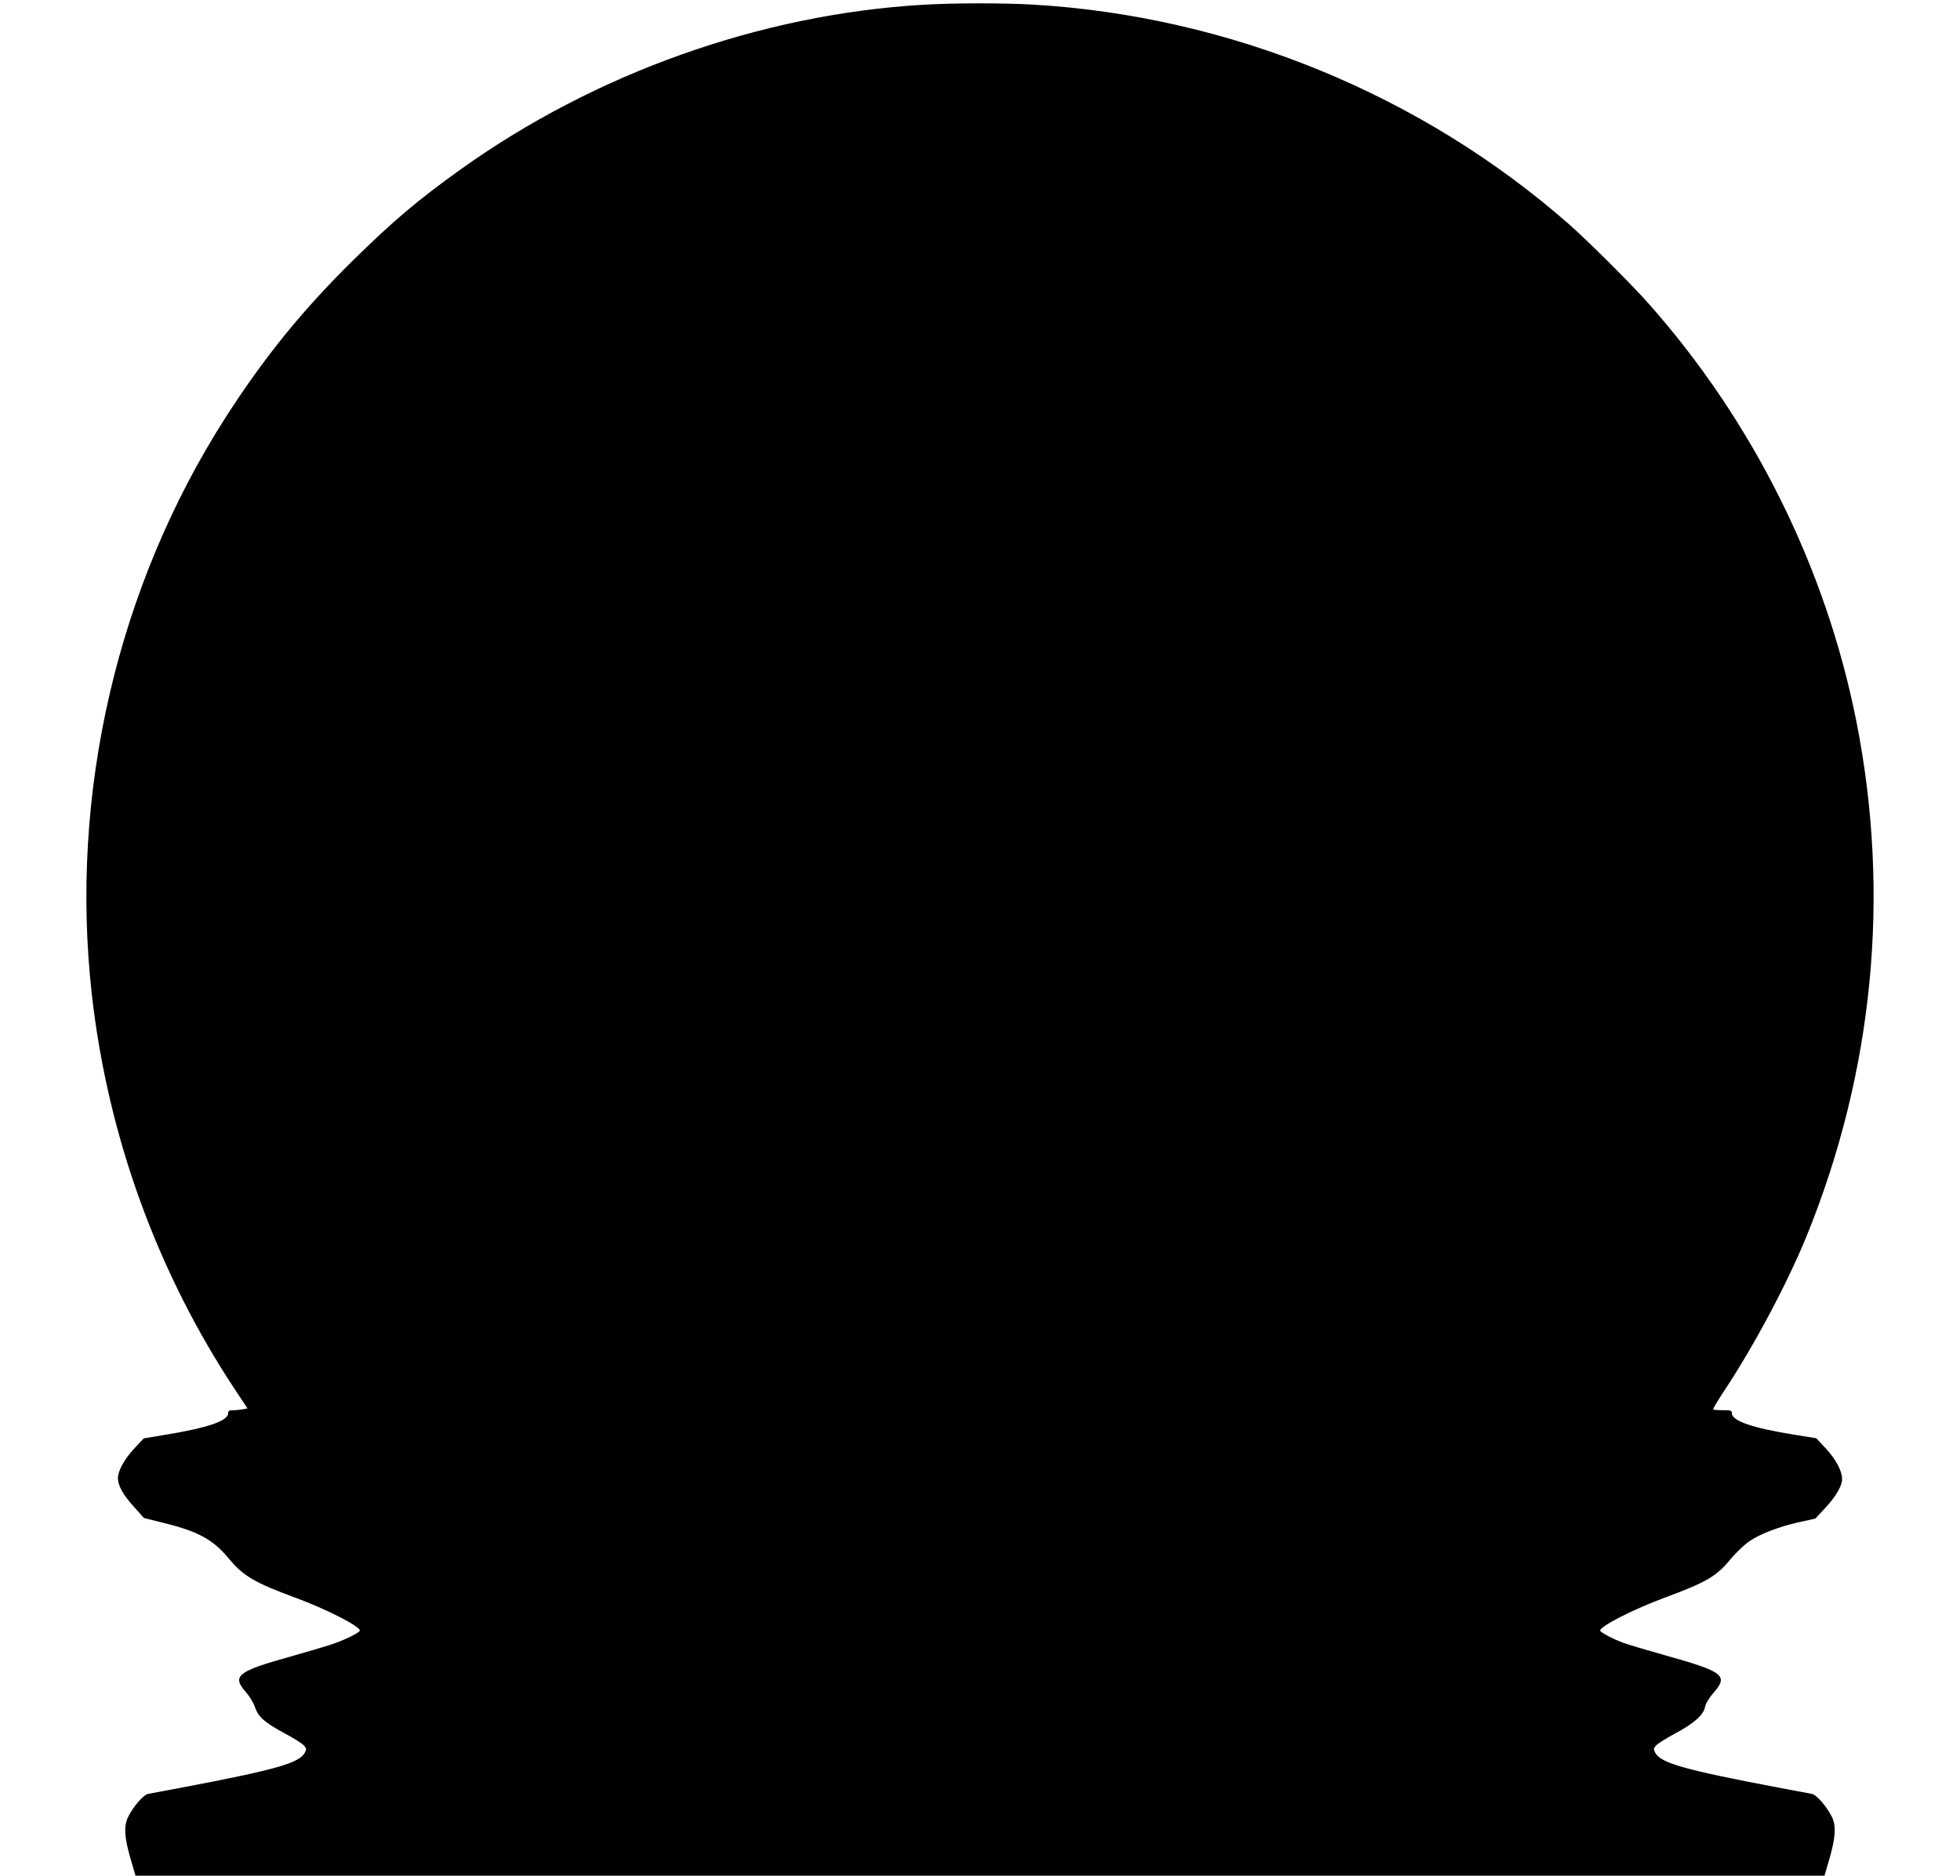
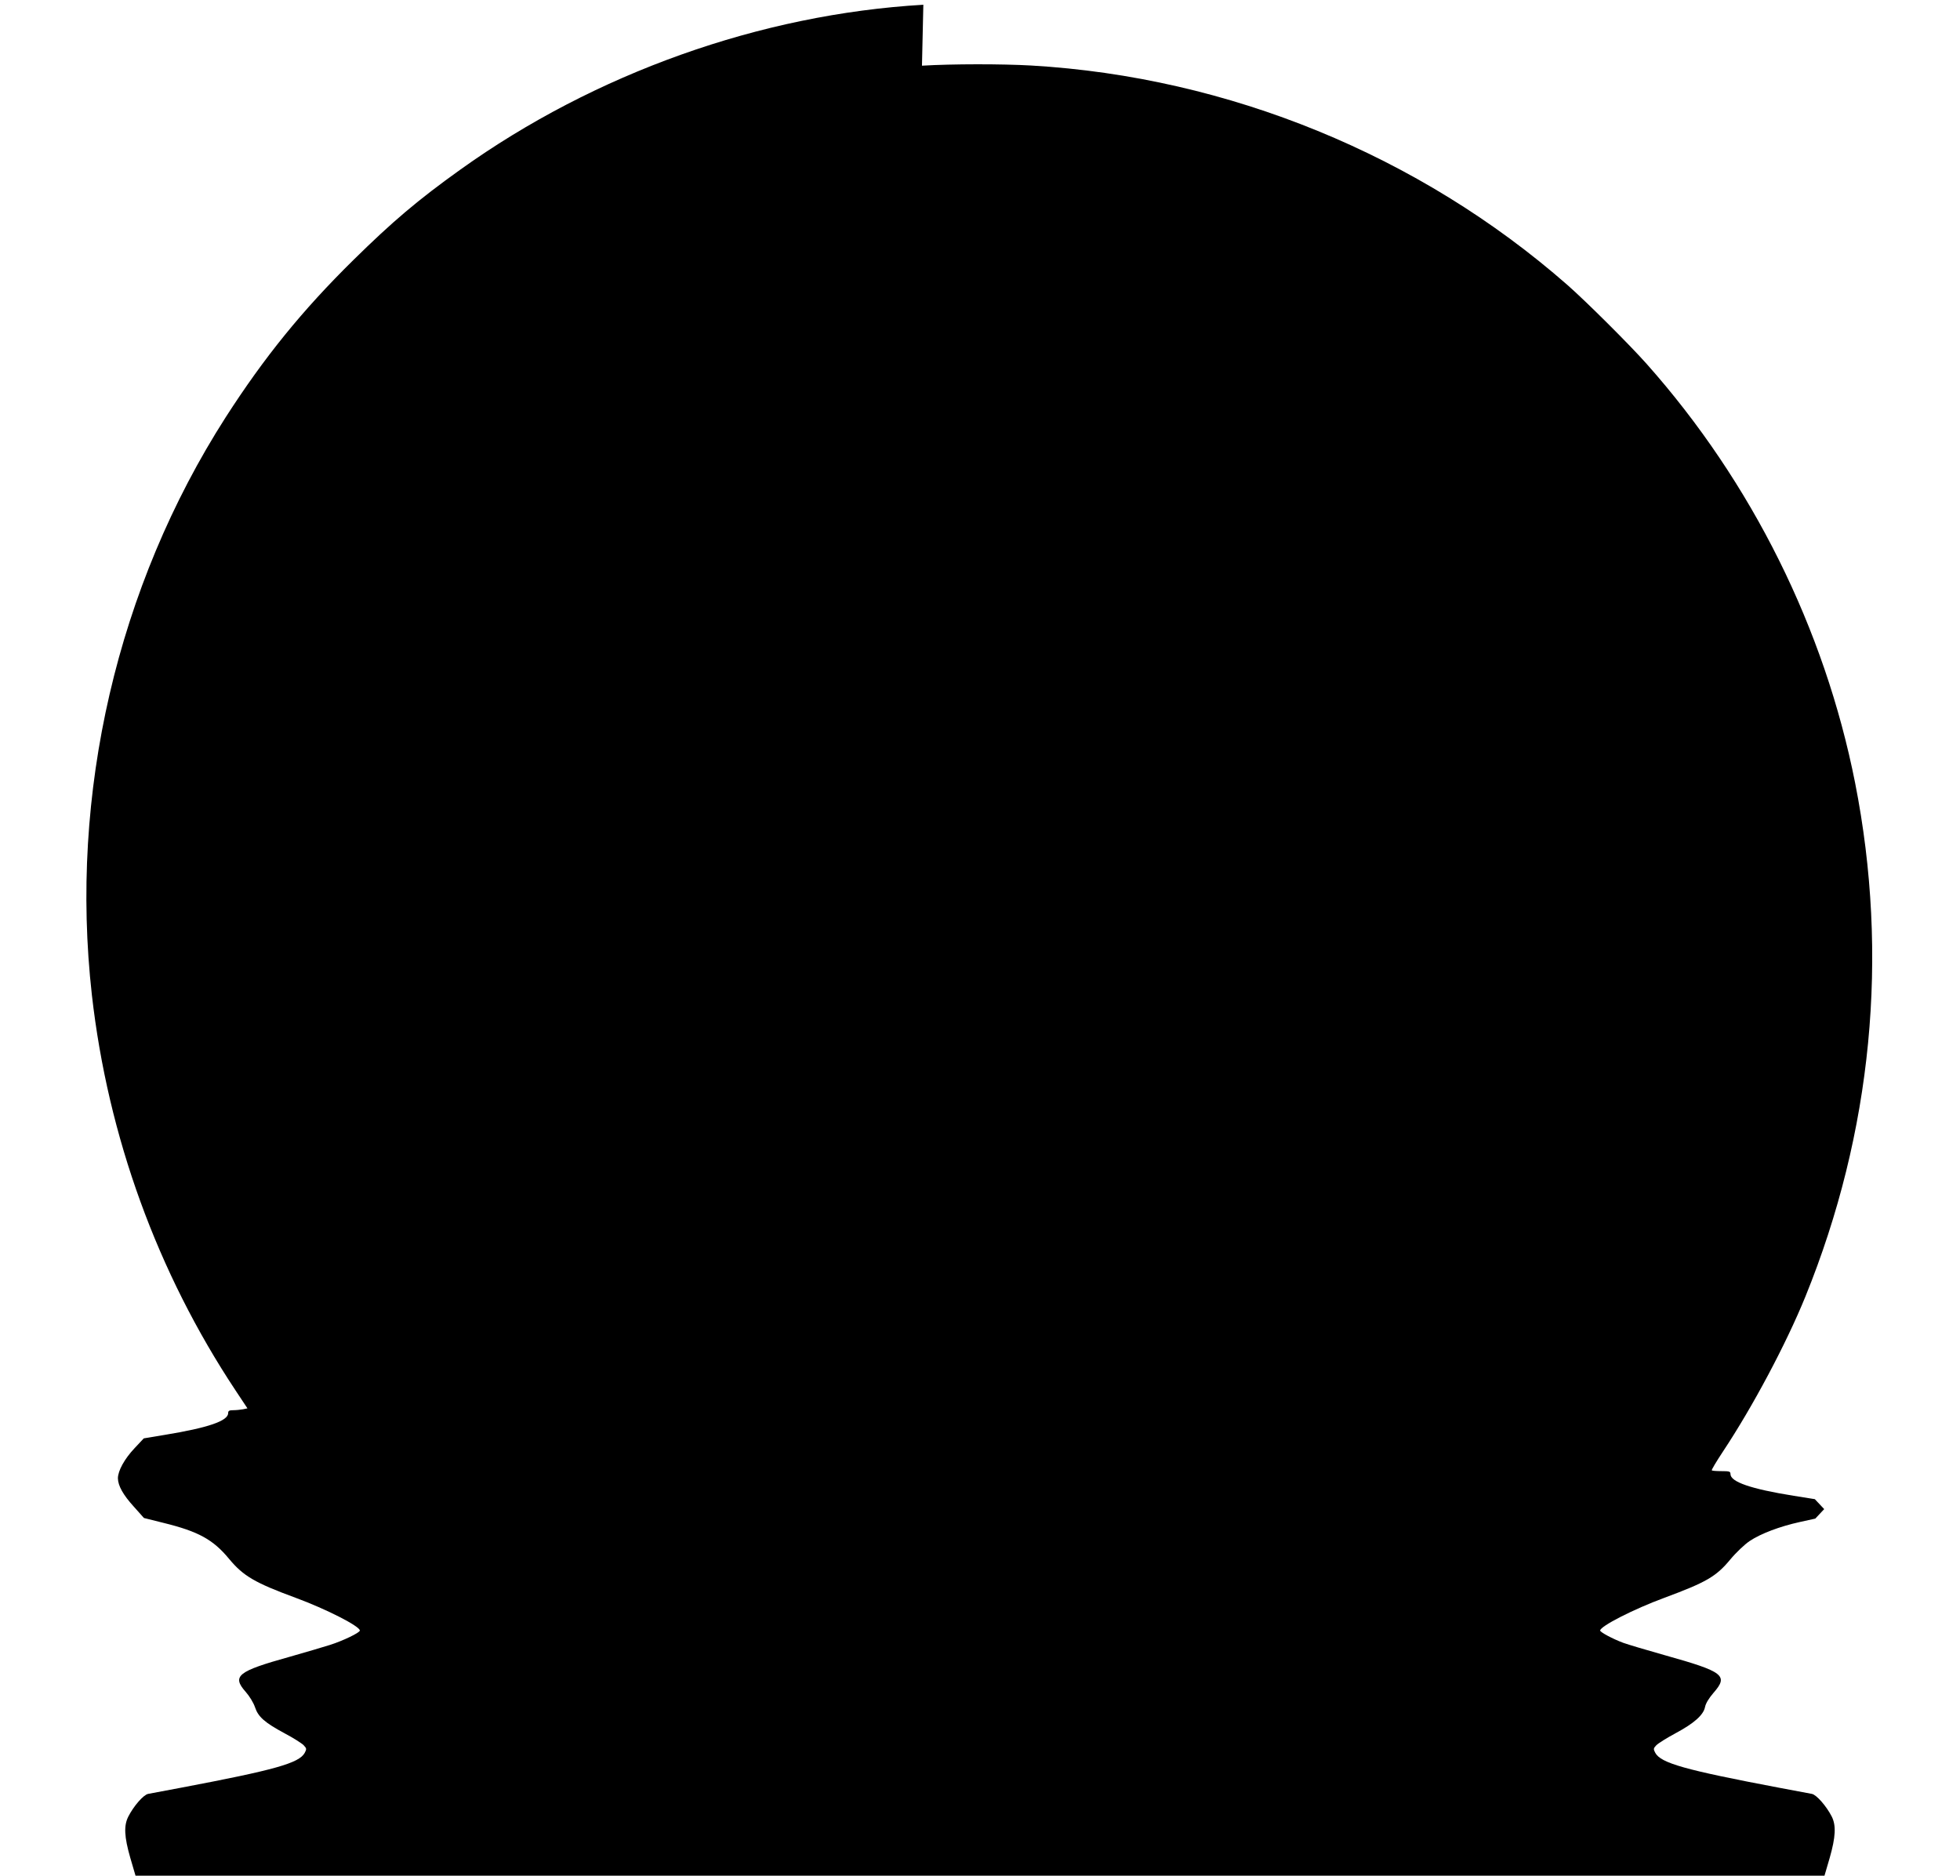
<svg xmlns="http://www.w3.org/2000/svg" version="1.0" width="1280pt" height="1225pt" viewBox="0 0 1280 1225" preserveAspectRatio="xMidYMid meet">
  <g transform="translate(0,1225) scale(0.1,-0.1)" fill="#000000" stroke="none">
-     <path d="M6030 12219 c-1064 -62 -2146 -448 -3024 -1077 -277 -198 -444 -340 -699 -591 -334 -329 -581 -634 -833 -1026 -709 -1107 -1022 -2460 -874 -3773 105 -925 427 -1812 939 -2584 l77 -116 -29 -6 c-16 -3 -45 -6 -63 -6 -27 0 -34 -4 -34 -19 0 -51 -132 -96 -413 -142 l-138 -23 -61 -65 c-65 -69 -108 -147 -108 -196 1 -48 33 -107 104 -185 l66 -74 128 -32 c228 -56 324 -109 428 -235 93 -112 168 -156 434 -254 201 -74 420 -186 420 -214 0 -14 -110 -67 -195 -94 -44 -14 -163 -49 -265 -78 -338 -94 -377 -125 -286 -228 25 -28 51 -71 61 -100 21 -64 63 -101 195 -172 55 -29 110 -64 123 -77 20 -21 20 -25 7 -50 -37 -67 -193 -111 -805 -227 -104 -20 -203 -38 -218 -41 -30 -6 -94 -79 -129 -148 -30 -59 -27 -131 13 -270 l34 -116 5515 0 5515 0 34 116 c39 137 43 212 13 271 -35 68 -99 141 -129 147 -15 3 -113 21 -218 41 -612 116 -768 160 -805 227 -13 25 -13 29 7 50 13 13 69 48 125 78 123 66 183 120 193 172 5 24 25 57 56 93 98 112 66 137 -316 244 -121 34 -245 71 -275 82 -67 25 -150 69 -150 80 0 28 219 140 420 214 272 101 337 138 429 249 39 47 95 100 128 122 72 48 196 95 328 124 l100 22 58 62 c73 77 117 150 117 196 0 54 -41 130 -108 202 l-61 65 -138 22 c-281 45 -413 91 -413 142 0 17 -7 19 -58 19 -32 0 -61 2 -64 5 -3 3 30 58 73 123 195 294 412 702 538 1011 436 1073 548 2226 325 3356 -199 1006 -674 1963 -1361 2736 -112 126 -394 407 -518 516 -966 847 -2215 1358 -3500 1433 -193 11 -516 11 -715 -1z" />
+     <path d="M6030 12219 c-1064 -62 -2146 -448 -3024 -1077 -277 -198 -444 -340 -699 -591 -334 -329 -581 -634 -833 -1026 -709 -1107 -1022 -2460 -874 -3773 105 -925 427 -1812 939 -2584 l77 -116 -29 -6 c-16 -3 -45 -6 -63 -6 -27 0 -34 -4 -34 -19 0 -51 -132 -96 -413 -142 l-138 -23 -61 -65 c-65 -69 -108 -147 -108 -196 1 -48 33 -107 104 -185 l66 -74 128 -32 c228 -56 324 -109 428 -235 93 -112 168 -156 434 -254 201 -74 420 -186 420 -214 0 -14 -110 -67 -195 -94 -44 -14 -163 -49 -265 -78 -338 -94 -377 -125 -286 -228 25 -28 51 -71 61 -100 21 -64 63 -101 195 -172 55 -29 110 -64 123 -77 20 -21 20 -25 7 -50 -37 -67 -193 -111 -805 -227 -104 -20 -203 -38 -218 -41 -30 -6 -94 -79 -129 -148 -30 -59 -27 -131 13 -270 l34 -116 5515 0 5515 0 34 116 c39 137 43 212 13 271 -35 68 -99 141 -129 147 -15 3 -113 21 -218 41 -612 116 -768 160 -805 227 -13 25 -13 29 7 50 13 13 69 48 125 78 123 66 183 120 193 172 5 24 25 57 56 93 98 112 66 137 -316 244 -121 34 -245 71 -275 82 -67 25 -150 69 -150 80 0 28 219 140 420 214 272 101 337 138 429 249 39 47 95 100 128 122 72 48 196 95 328 124 l100 22 58 62 l-61 65 -138 22 c-281 45 -413 91 -413 142 0 17 -7 19 -58 19 -32 0 -61 2 -64 5 -3 3 30 58 73 123 195 294 412 702 538 1011 436 1073 548 2226 325 3356 -199 1006 -674 1963 -1361 2736 -112 126 -394 407 -518 516 -966 847 -2215 1358 -3500 1433 -193 11 -516 11 -715 -1z" />
  </g>
</svg>